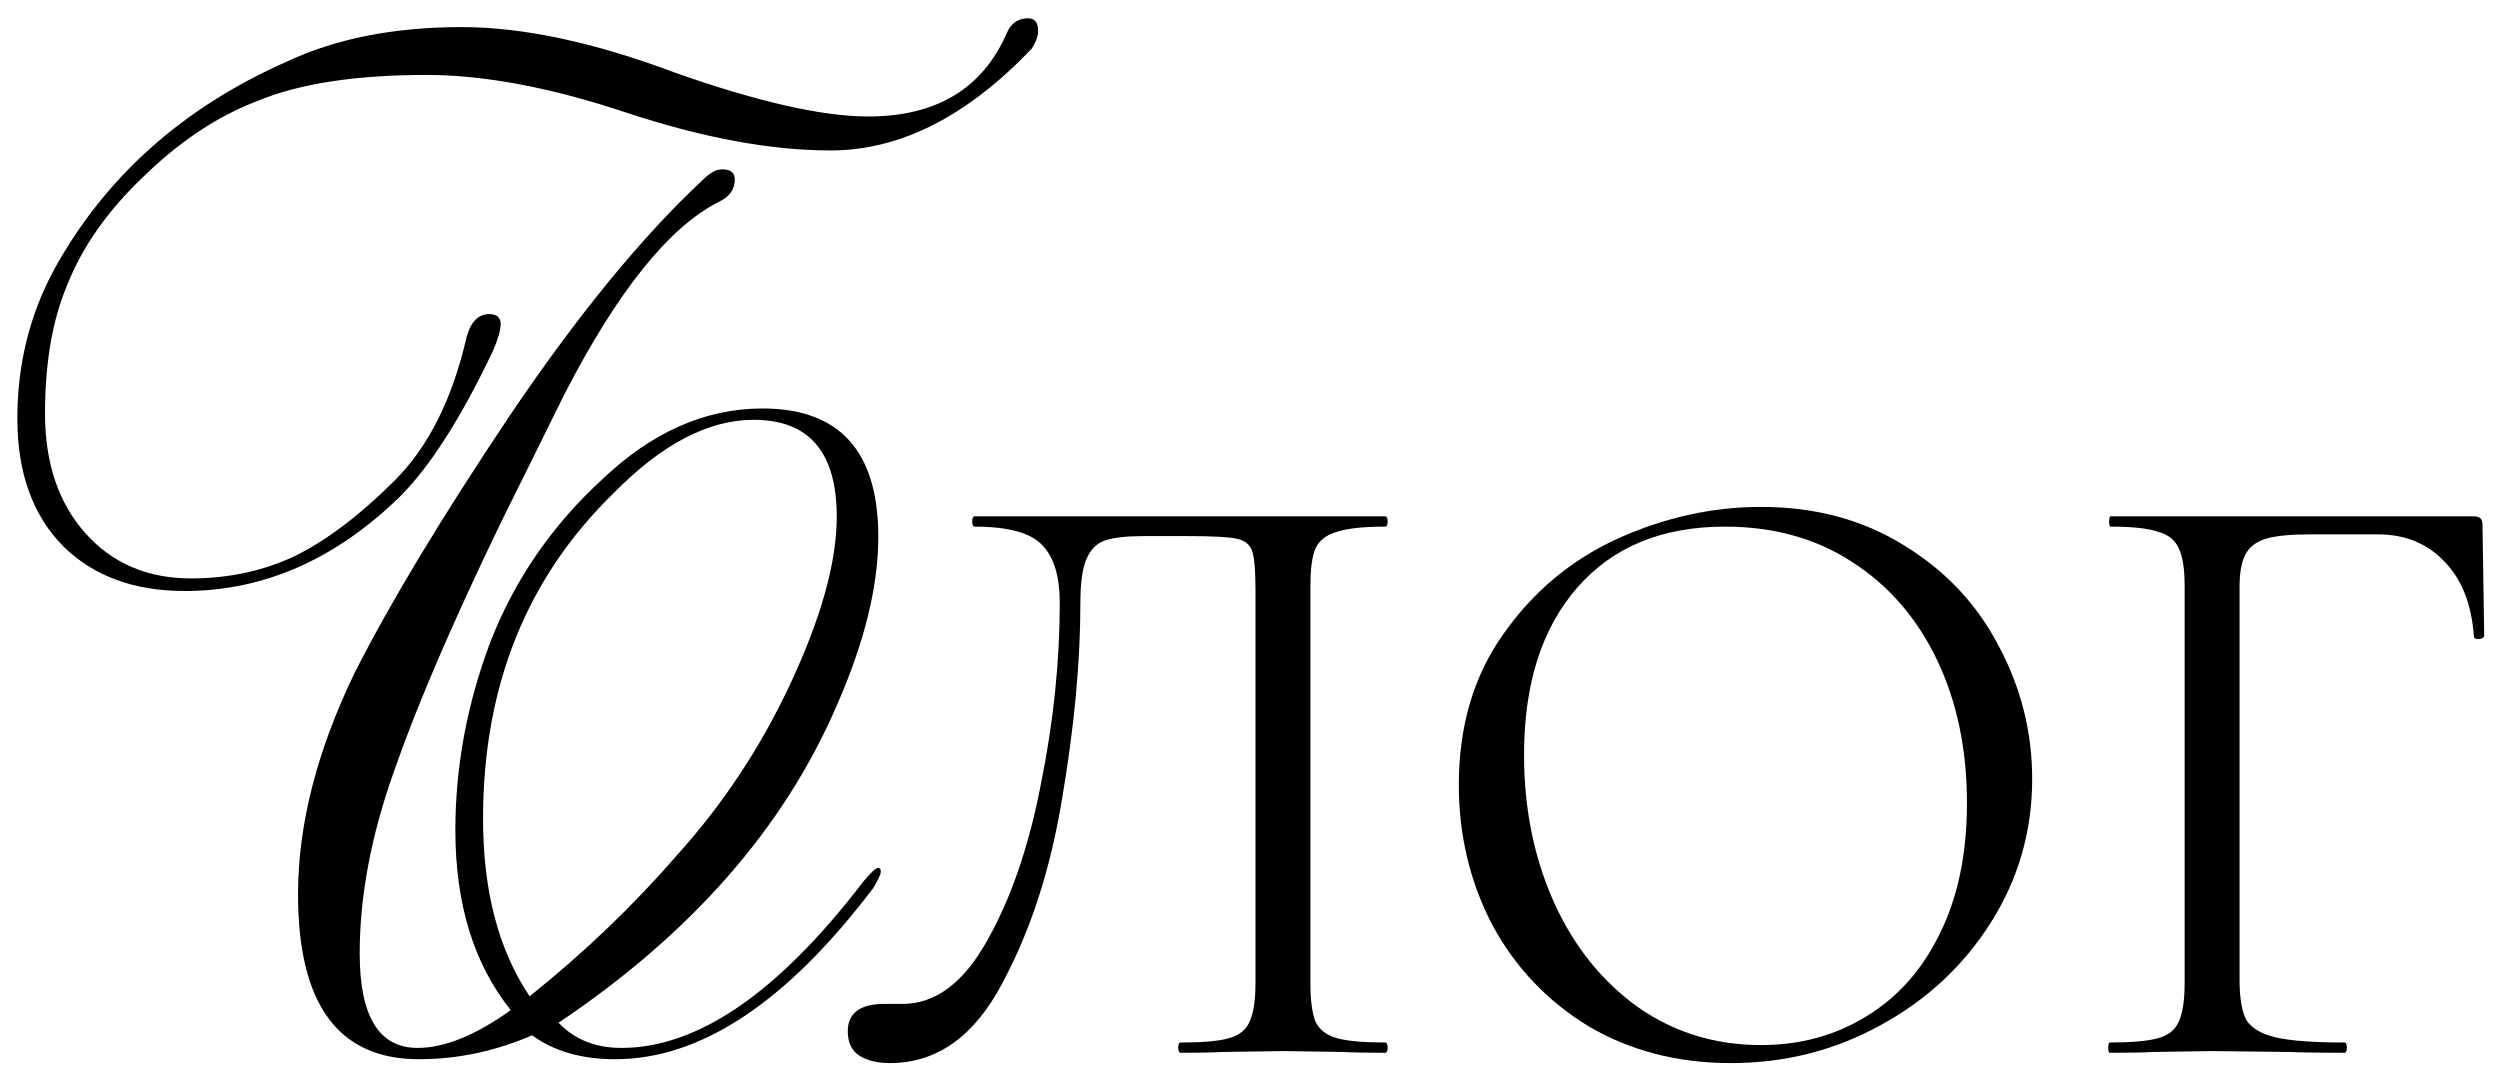
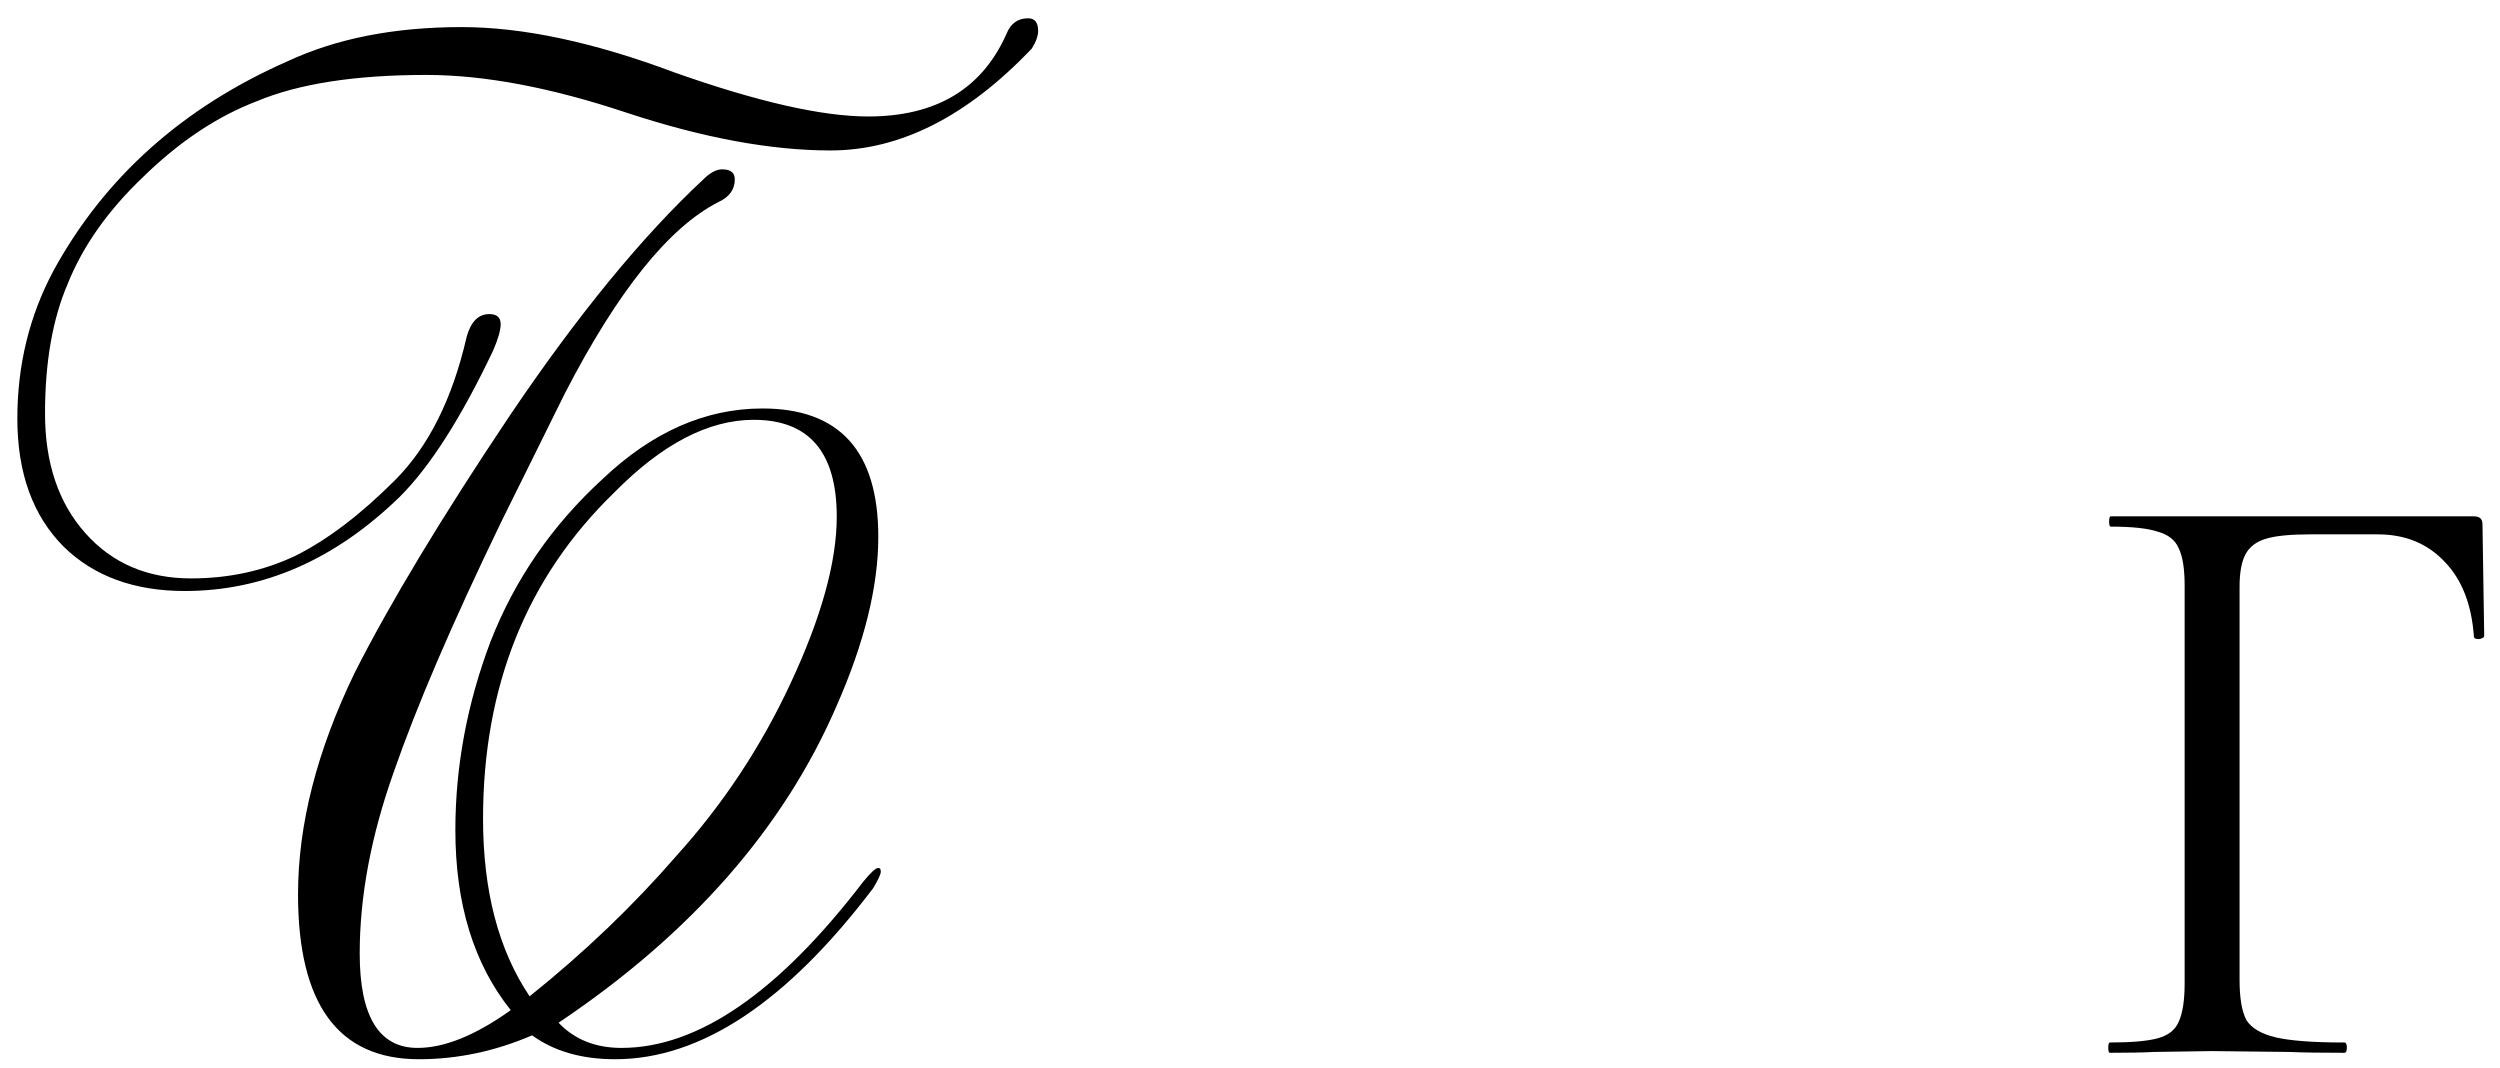
<svg xmlns="http://www.w3.org/2000/svg" width="110" height="47" viewBox="0 0 110 47" fill="none">
-   <path d="M39.153 46.776C38.599 46.776 38.145 46.663 37.793 46.437C37.466 46.21 37.302 45.858 37.302 45.379C37.302 44.574 37.843 44.171 38.926 44.171H39.719C41.154 44.171 42.388 43.252 43.42 41.414C44.478 39.55 45.271 37.247 45.799 34.502C46.353 31.758 46.63 29.102 46.63 26.534C46.63 25.375 46.379 24.532 45.875 24.003C45.371 23.449 44.377 23.172 42.891 23.172C42.816 23.172 42.778 23.097 42.778 22.946C42.778 22.795 42.816 22.719 42.891 22.719H60.944C61.019 22.719 61.057 22.795 61.057 22.946C61.057 23.097 61.019 23.172 60.944 23.172C59.987 23.172 59.282 23.248 58.829 23.399C58.376 23.525 58.061 23.764 57.885 24.117C57.734 24.469 57.658 25.023 57.658 25.778V43.264C57.658 44.02 57.734 44.586 57.885 44.964C58.061 45.316 58.376 45.555 58.829 45.681C59.282 45.807 59.987 45.87 60.944 45.87C61.019 45.87 61.057 45.946 61.057 46.097C61.057 46.248 61.019 46.323 60.944 46.323C60.163 46.323 59.546 46.311 59.093 46.286L56.487 46.248L53.806 46.286C53.353 46.311 52.736 46.323 51.955 46.323C51.88 46.323 51.842 46.248 51.842 46.097C51.842 45.946 51.88 45.87 51.955 45.87C52.937 45.87 53.642 45.807 54.07 45.681C54.523 45.555 54.826 45.316 54.977 44.964C55.153 44.586 55.241 44.02 55.241 43.264V25.929C55.241 25.073 55.191 24.507 55.09 24.23C54.989 23.953 54.763 23.777 54.41 23.701C54.058 23.626 53.34 23.588 52.258 23.588H50.331C49.576 23.588 49.01 23.651 48.632 23.777C48.254 23.903 47.977 24.18 47.801 24.608C47.625 25.01 47.537 25.652 47.537 26.534C47.537 29.102 47.272 31.947 46.744 35.069C46.24 38.191 45.359 40.923 44.1 43.264C42.866 45.606 41.217 46.776 39.153 46.776Z" fill="black" />
-   <path d="M76.16 46.776C73.818 46.776 71.729 46.235 69.891 45.153C68.078 44.045 66.668 42.559 65.661 40.696C64.679 38.808 64.188 36.756 64.188 34.54C64.188 31.947 64.843 29.731 66.152 27.893C67.461 26.03 69.135 24.633 71.175 23.701C73.239 22.77 75.342 22.304 77.482 22.304C79.874 22.304 81.976 22.87 83.789 24.003C85.602 25.111 86.986 26.584 87.943 28.422C88.925 30.26 89.416 32.211 89.416 34.276C89.416 36.567 88.812 38.669 87.603 40.583C86.395 42.496 84.771 44.007 82.731 45.115C80.717 46.223 78.527 46.776 76.16 46.776ZM77.482 45.983C79.194 45.983 80.73 45.568 82.089 44.737C83.474 43.906 84.557 42.698 85.337 41.111C86.143 39.5 86.546 37.574 86.546 35.333C86.546 32.967 86.105 30.864 85.224 29.026C84.343 27.188 83.096 25.753 81.485 24.721C79.899 23.689 78.036 23.172 75.895 23.172C73.126 23.172 70.961 24.066 69.4 25.854C67.839 27.641 67.058 30.096 67.058 33.218C67.058 35.585 67.499 37.75 68.38 39.714C69.261 41.653 70.495 43.189 72.081 44.322C73.667 45.429 75.468 45.983 77.482 45.983Z" fill="black" />
  <path d="M92.839 46.323C92.788 46.323 92.763 46.248 92.763 46.097C92.763 45.946 92.788 45.87 92.839 45.87C93.795 45.87 94.5 45.807 94.954 45.681C95.407 45.555 95.709 45.316 95.86 44.964C96.036 44.586 96.124 44.02 96.124 43.264V25.778C96.124 25.023 96.036 24.469 95.86 24.117C95.709 23.764 95.407 23.525 94.954 23.399C94.525 23.248 93.833 23.172 92.876 23.172C92.826 23.172 92.801 23.097 92.801 22.946C92.801 22.795 92.826 22.719 92.876 22.719H108.852C109.103 22.719 109.229 22.832 109.229 23.059L109.305 27.969C109.305 28.044 109.229 28.095 109.078 28.12C108.927 28.12 108.852 28.082 108.852 28.006C108.751 26.597 108.323 25.501 107.568 24.721C106.812 23.915 105.83 23.512 104.622 23.512H101.638C100.782 23.512 100.14 23.575 99.712 23.701C99.284 23.827 98.982 24.054 98.806 24.381C98.629 24.708 98.541 25.187 98.541 25.816V43.113C98.541 43.919 98.642 44.511 98.844 44.888C99.07 45.241 99.498 45.492 100.128 45.644C100.782 45.795 101.789 45.87 103.149 45.87C103.224 45.87 103.262 45.946 103.262 46.097C103.262 46.248 103.224 46.323 103.149 46.323C102.117 46.323 101.311 46.311 100.732 46.286L97.333 46.248L94.765 46.286C94.311 46.311 93.669 46.323 92.839 46.323Z" fill="black" />
  <path d="M29.783 37.634C31.814 35.382 33.475 32.871 34.768 30.102C36.134 27.185 36.817 24.73 36.817 22.736C36.817 19.893 35.598 18.472 33.162 18.472C31.168 18.472 29.119 19.543 27.014 21.684C23.174 25.413 21.254 30.194 21.254 36.028C21.254 39.203 21.937 41.806 23.303 43.837C25.703 41.917 27.863 39.849 29.783 37.634ZM23.414 45.554C21.79 46.255 20.128 46.606 18.43 46.606C14.885 46.606 13.113 44.188 13.113 39.351C13.113 36.286 13.944 33.037 15.605 29.604C17.156 26.539 19.427 22.773 22.417 18.306C25.408 13.875 28.251 10.404 30.946 7.894C31.242 7.598 31.519 7.451 31.777 7.451C32.146 7.451 32.331 7.598 32.331 7.894C32.331 8.337 32.091 8.669 31.611 8.891C29.433 9.998 27.18 12.804 24.854 17.309L22.03 23.013C19.888 27.444 18.319 31.099 17.322 33.979C16.325 36.785 15.827 39.443 15.827 41.954C15.827 44.723 16.676 46.108 18.374 46.108C19.556 46.108 20.922 45.554 22.473 44.446C20.848 42.416 20.036 39.776 20.036 36.526C20.036 33.721 20.553 30.951 21.587 28.219C22.657 25.487 24.3 23.105 26.516 21.075C28.694 19.007 31.039 17.973 33.549 17.973C36.946 17.973 38.645 19.856 38.645 23.622C38.645 25.801 38.035 28.274 36.817 31.044C34.491 36.434 30.411 41.086 24.577 45C25.279 45.739 26.202 46.108 27.346 46.108C30.706 46.108 34.251 43.671 37.98 38.797C38.312 38.391 38.534 38.188 38.645 38.188C38.718 38.188 38.755 38.243 38.755 38.354C38.755 38.465 38.645 38.705 38.423 39.074C34.62 44.096 30.835 46.606 27.07 46.606C25.593 46.606 24.374 46.255 23.414 45.554ZM13.002 24.453C14.405 23.752 15.864 22.644 17.378 21.13C18.854 19.653 19.907 17.549 20.534 14.816C20.719 14.152 21.051 13.82 21.531 13.82C21.863 13.82 22.03 13.967 22.03 14.263C22.03 14.521 21.919 14.909 21.697 15.426C20.294 18.38 18.928 20.521 17.599 21.85C14.756 24.619 11.599 26.004 8.129 26.004C5.913 26.004 4.141 25.358 2.812 24.065C1.446 22.699 0.763 20.816 0.763 18.416C0.763 16.053 1.298 13.875 2.369 11.881C4.621 7.783 8.055 4.718 12.67 2.688C14.811 1.691 17.359 1.192 20.313 1.192C23.008 1.192 26.128 1.857 29.672 3.186C33.328 4.478 36.171 5.125 38.201 5.125C41.192 5.125 43.223 3.906 44.294 1.469C44.478 1.026 44.792 0.805 45.235 0.805C45.53 0.805 45.678 0.989 45.678 1.359C45.678 1.58 45.586 1.839 45.401 2.134C42.558 5.125 39.604 6.62 36.54 6.62C33.919 6.62 30.928 6.066 27.568 4.958C24.245 3.851 21.31 3.297 18.762 3.297C15.624 3.297 13.132 3.685 11.285 4.46C9.55 5.125 7.889 6.232 6.301 7.783C4.75 9.26 3.643 10.829 2.978 12.49C2.313 14.041 1.981 15.943 1.981 18.195C1.981 20.373 2.572 22.127 3.753 23.456C4.935 24.785 6.486 25.45 8.406 25.45C10.067 25.45 11.599 25.118 13.002 24.453Z" fill="black" />
</svg>